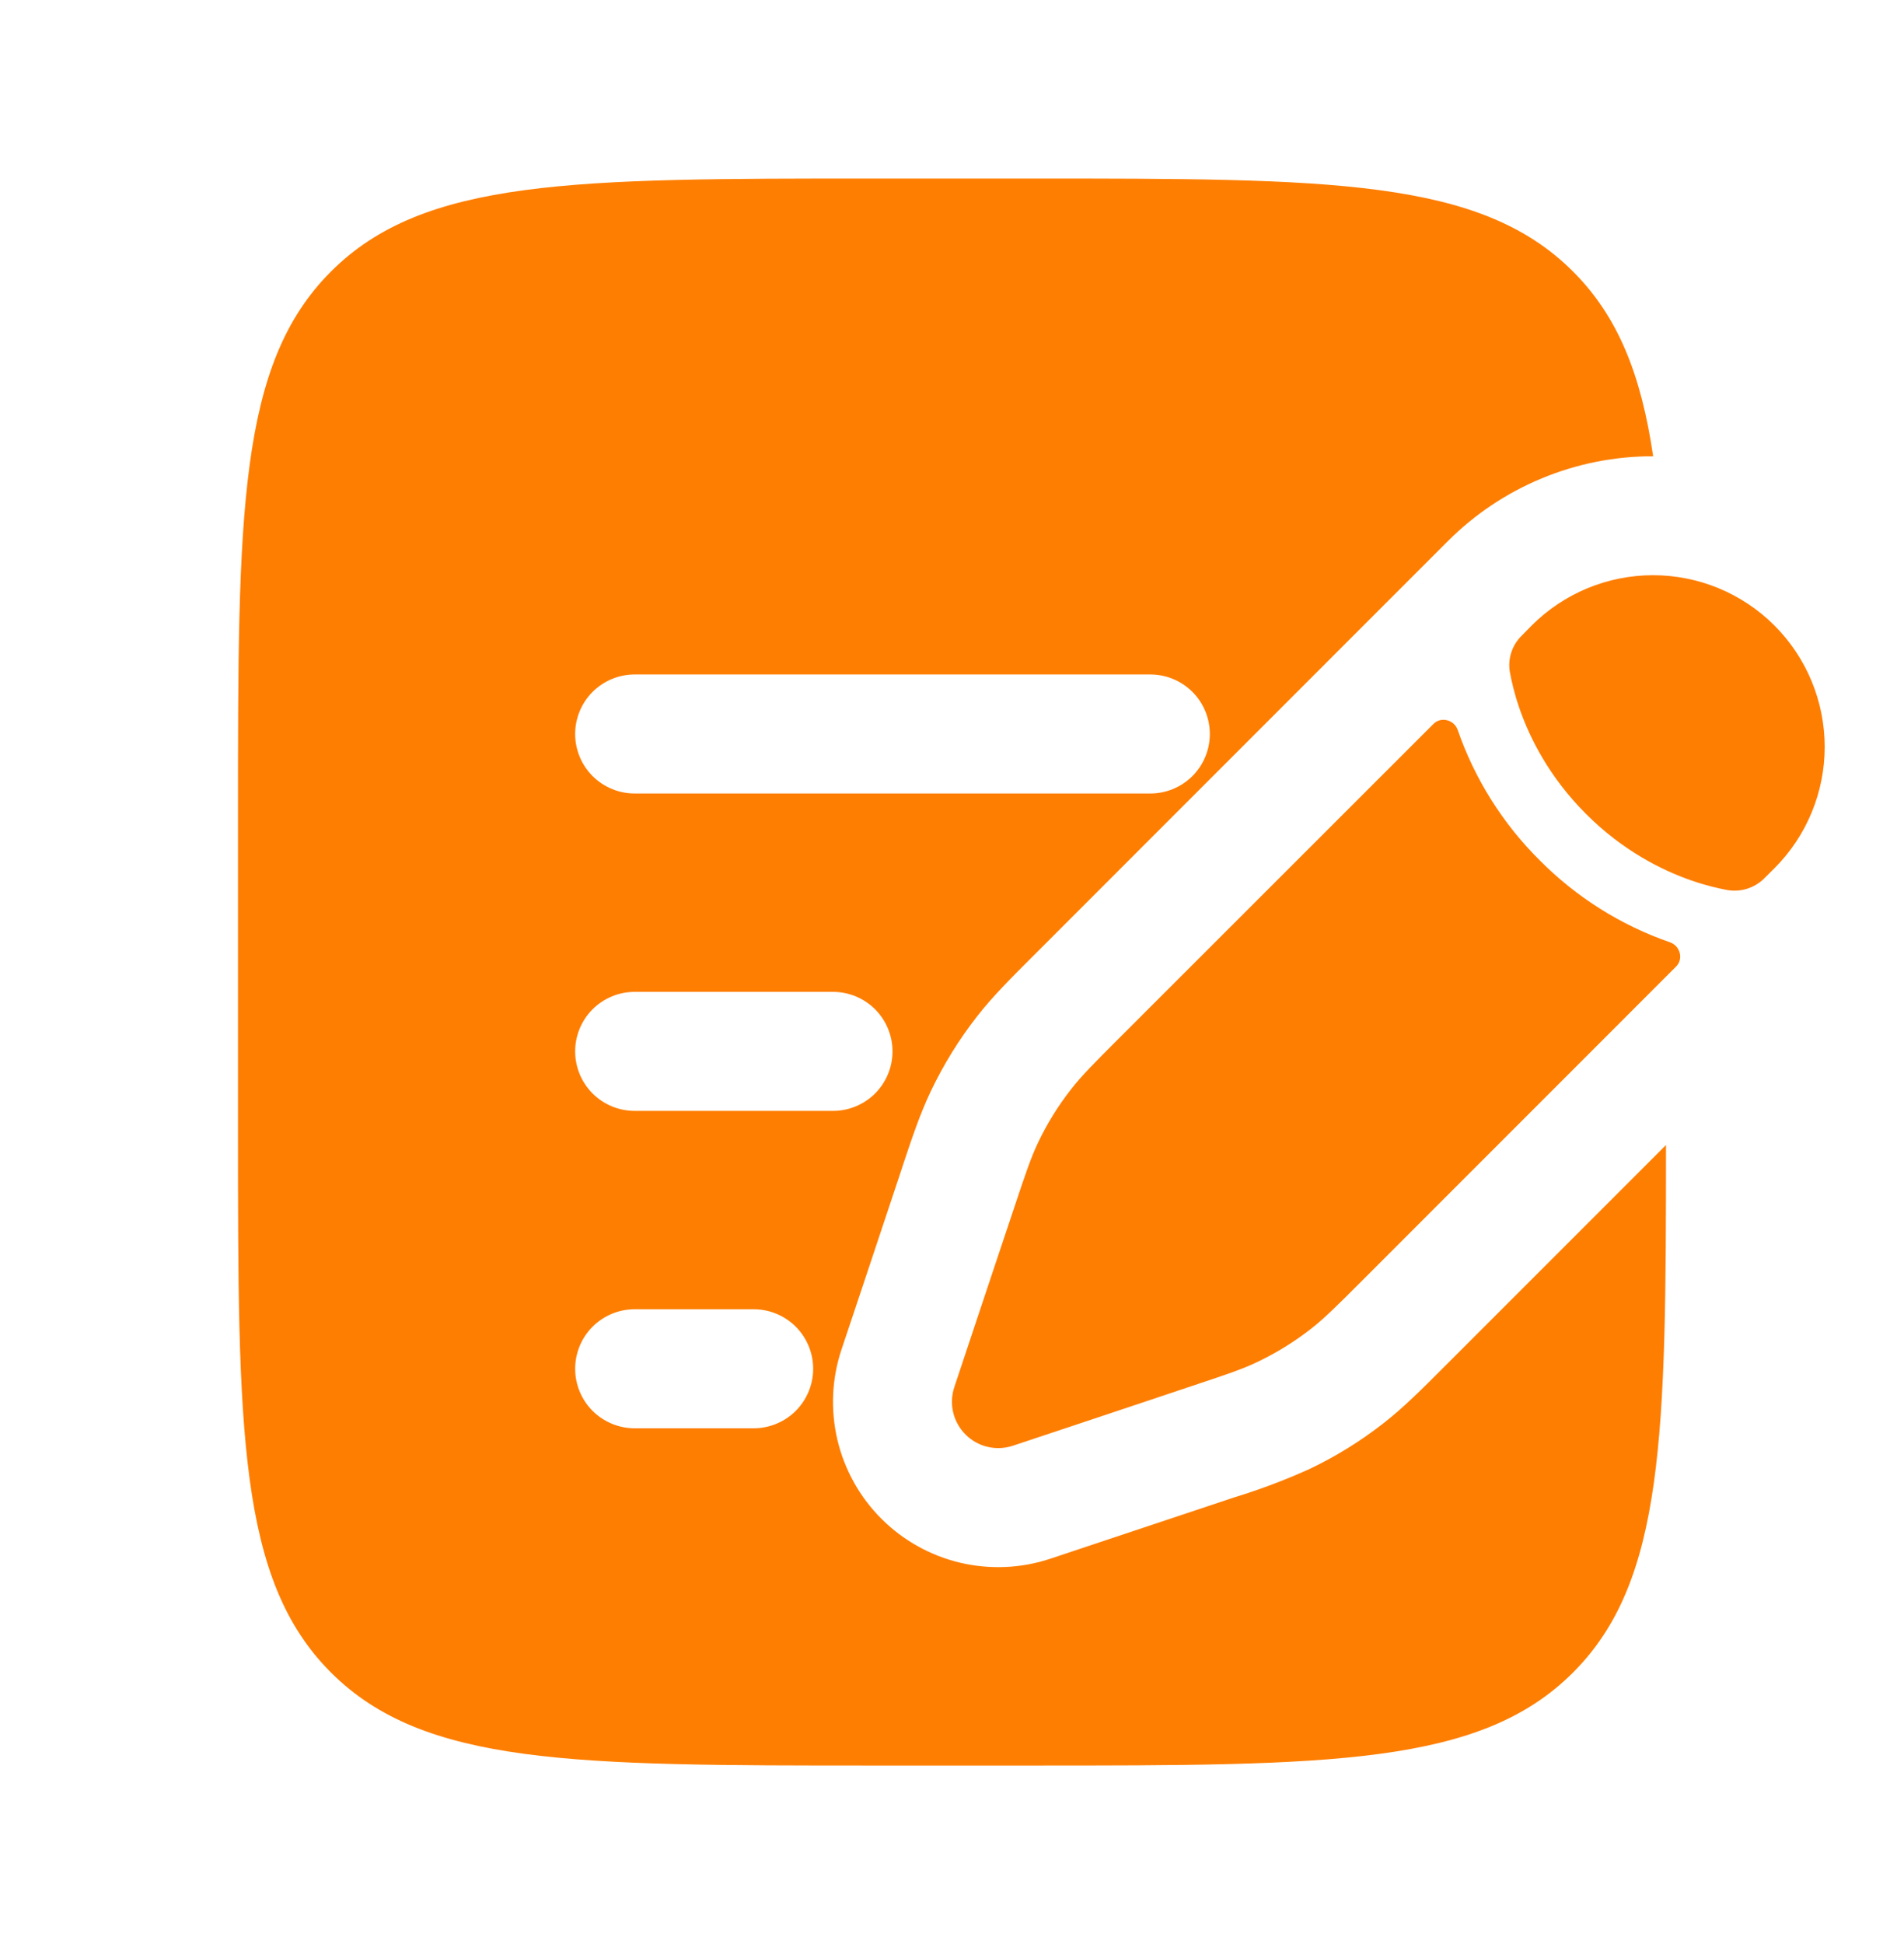
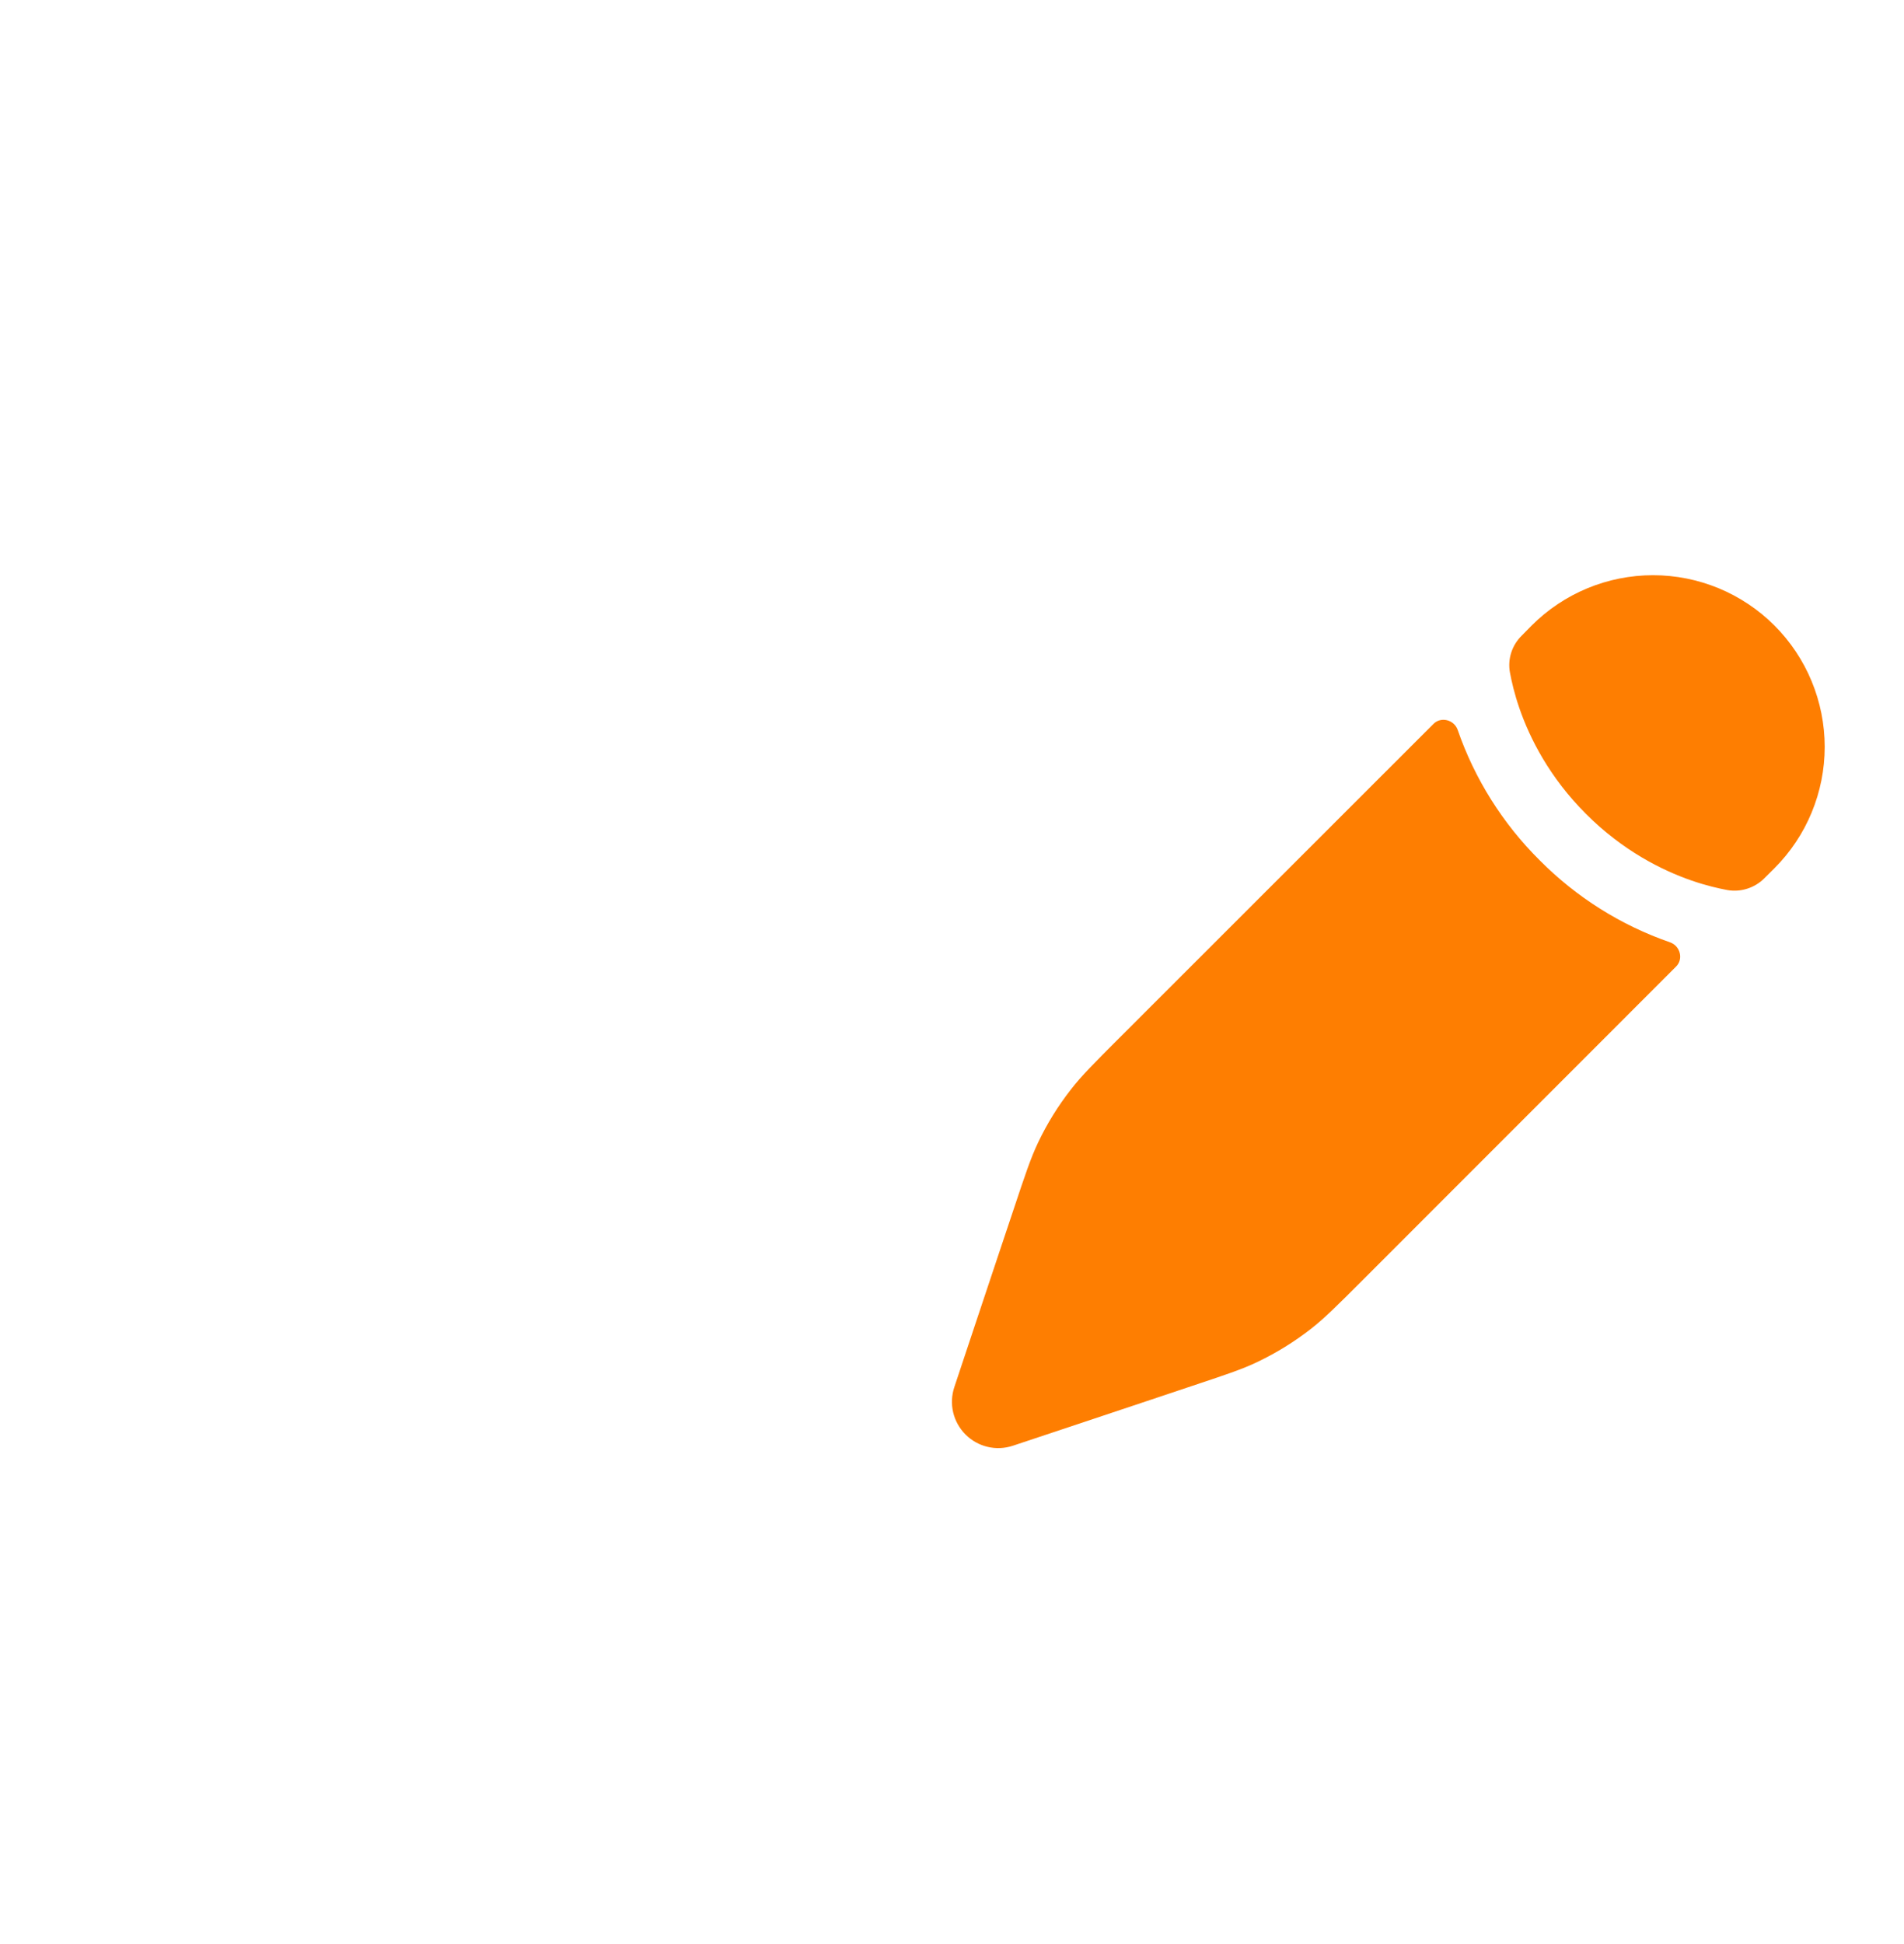
<svg xmlns="http://www.w3.org/2000/svg" width="48" height="49" viewBox="0 0 48 49" fill="none">
  <path d="M33.038 33.502C33.388 33.23 33.706 32.912 34.34 32.278L42.254 24.362C42.446 24.172 42.358 23.842 42.104 23.752C40.864 23.323 39.74 22.615 38.816 21.684C37.885 20.76 37.177 19.635 36.748 18.396C36.658 18.142 36.328 18.054 36.138 18.246L28.22 26.16C27.586 26.794 27.268 27.112 26.996 27.462C26.672 27.877 26.397 28.321 26.172 28.794C25.982 29.194 25.84 29.622 25.556 30.474L25.188 31.574L24.604 33.324L24.058 34.964C23.99 35.17 23.98 35.39 24.03 35.601C24.08 35.811 24.188 36.004 24.341 36.157C24.494 36.31 24.686 36.418 24.897 36.468C25.108 36.518 25.328 36.508 25.534 36.44L27.174 35.894L28.924 35.31L30.024 34.942C30.876 34.658 31.304 34.518 31.704 34.326C32.177 34.099 32.623 33.825 33.038 33.502ZM44.734 21.884C45.545 21.073 46.001 19.972 46.001 18.824C46 17.677 45.544 16.576 44.733 15.765C43.921 14.954 42.821 14.498 41.673 14.498C40.526 14.498 39.425 14.954 38.614 15.766L38.362 16.022C38.24 16.141 38.15 16.288 38.098 16.45C38.046 16.612 38.035 16.785 38.066 16.952C38.106 17.166 38.176 17.482 38.306 17.856C38.566 18.606 39.058 19.59 39.984 20.516C40.91 21.442 41.894 21.934 42.644 22.194C43.02 22.324 43.334 22.394 43.548 22.434C43.715 22.463 43.887 22.451 44.049 22.399C44.211 22.348 44.358 22.258 44.478 22.138L44.734 21.884Z" fill="#FE7E01" />
-   <path fill-rule="evenodd" clip-rule="evenodd" d="M8.344 6.844C6 9.186 6 12.958 6 20.5V28.5C6 36.042 6 39.814 8.344 42.156C10.688 44.498 14.458 44.5 22 44.5H26C33.542 44.5 37.314 44.5 39.656 42.156C41.962 39.852 42 36.164 42 28.86L36.364 34.496C35.824 35.036 35.382 35.478 34.884 35.868C34.3 36.325 33.667 36.717 32.996 37.034C32.382 37.31 31.752 37.547 31.108 37.744L26.484 39.286C25.75 39.531 24.962 39.566 24.209 39.389C23.456 39.211 22.767 38.827 22.22 38.28C21.673 37.733 21.289 37.044 21.111 36.291C20.934 35.538 20.969 34.75 21.214 34.016L21.762 32.376L22.712 29.524L22.754 29.392C22.996 28.668 23.194 28.076 23.466 27.504C23.786 26.832 24.175 26.203 24.632 25.618C25.022 25.118 25.464 24.678 26.004 24.138L34.016 16.124L36.24 13.9L36.494 13.646C37.174 12.964 37.981 12.424 38.871 12.056C39.76 11.687 40.713 11.498 41.676 11.5C41.374 9.44 40.788 7.974 39.656 6.844C37.314 4.5 33.542 4.5 26 4.5H22C14.458 4.5 10.686 4.5 8.344 6.844ZM14.5 18.5C14.5 18.102 14.658 17.721 14.939 17.439C15.221 17.158 15.602 17 16 17H29C29.398 17 29.779 17.158 30.061 17.439C30.342 17.721 30.5 18.102 30.5 18.5C30.5 18.898 30.342 19.279 30.061 19.561C29.779 19.842 29.398 20 29 20H16C15.602 20 15.221 19.842 14.939 19.561C14.658 19.279 14.5 18.898 14.5 18.5ZM14.5 26.5C14.5 26.102 14.658 25.721 14.939 25.439C15.221 25.158 15.602 25 16 25H21C21.398 25 21.779 25.158 22.061 25.439C22.342 25.721 22.5 26.102 22.5 26.5C22.5 26.898 22.342 27.279 22.061 27.561C21.779 27.842 21.398 28 21 28H16C15.602 28 15.221 27.842 14.939 27.561C14.658 27.279 14.5 26.898 14.5 26.5ZM14.5 34.5C14.5 34.102 14.658 33.721 14.939 33.439C15.221 33.158 15.602 33 16 33H19C19.398 33 19.779 33.158 20.061 33.439C20.342 33.721 20.5 34.102 20.5 34.5C20.5 34.898 20.342 35.279 20.061 35.561C19.779 35.842 19.398 36 19 36H16C15.602 36 15.221 35.842 14.939 35.561C14.658 35.279 14.5 34.898 14.5 34.5Z" fill="#FE7E01" />
</svg>